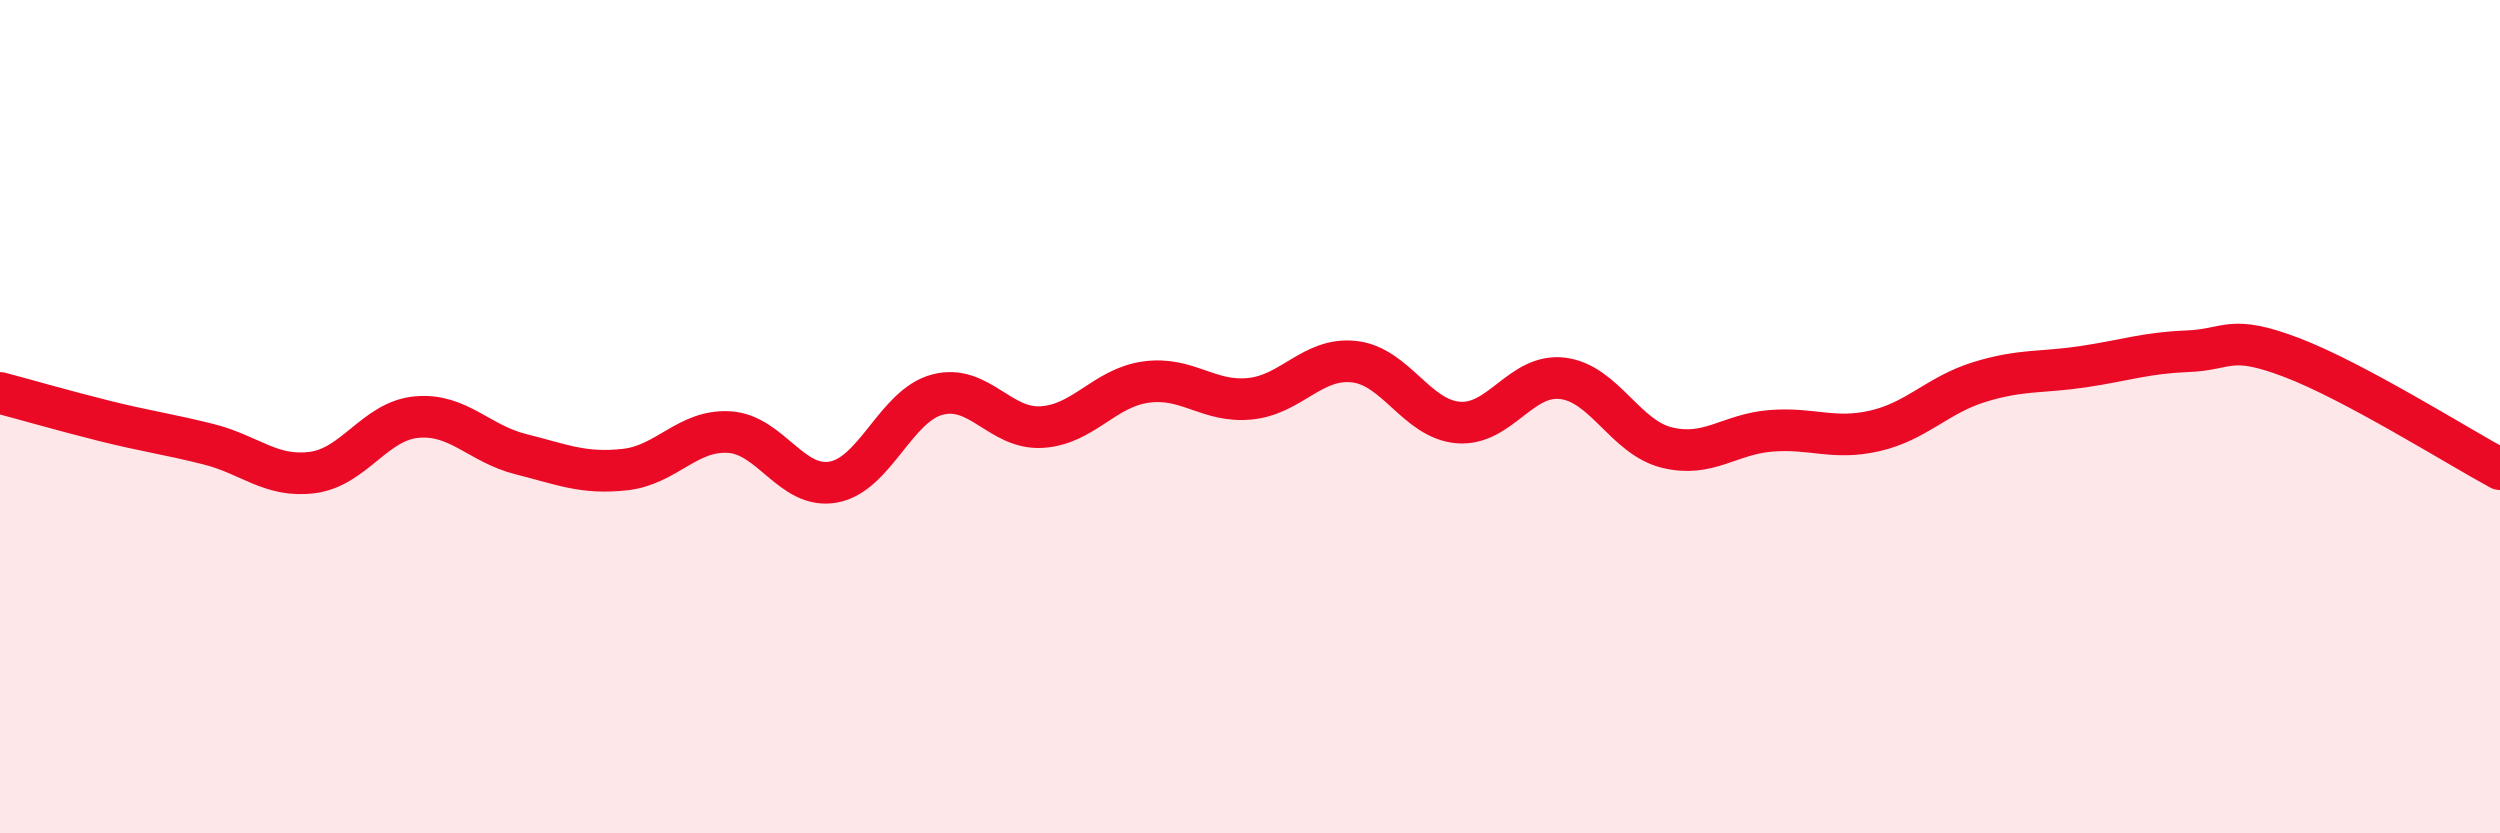
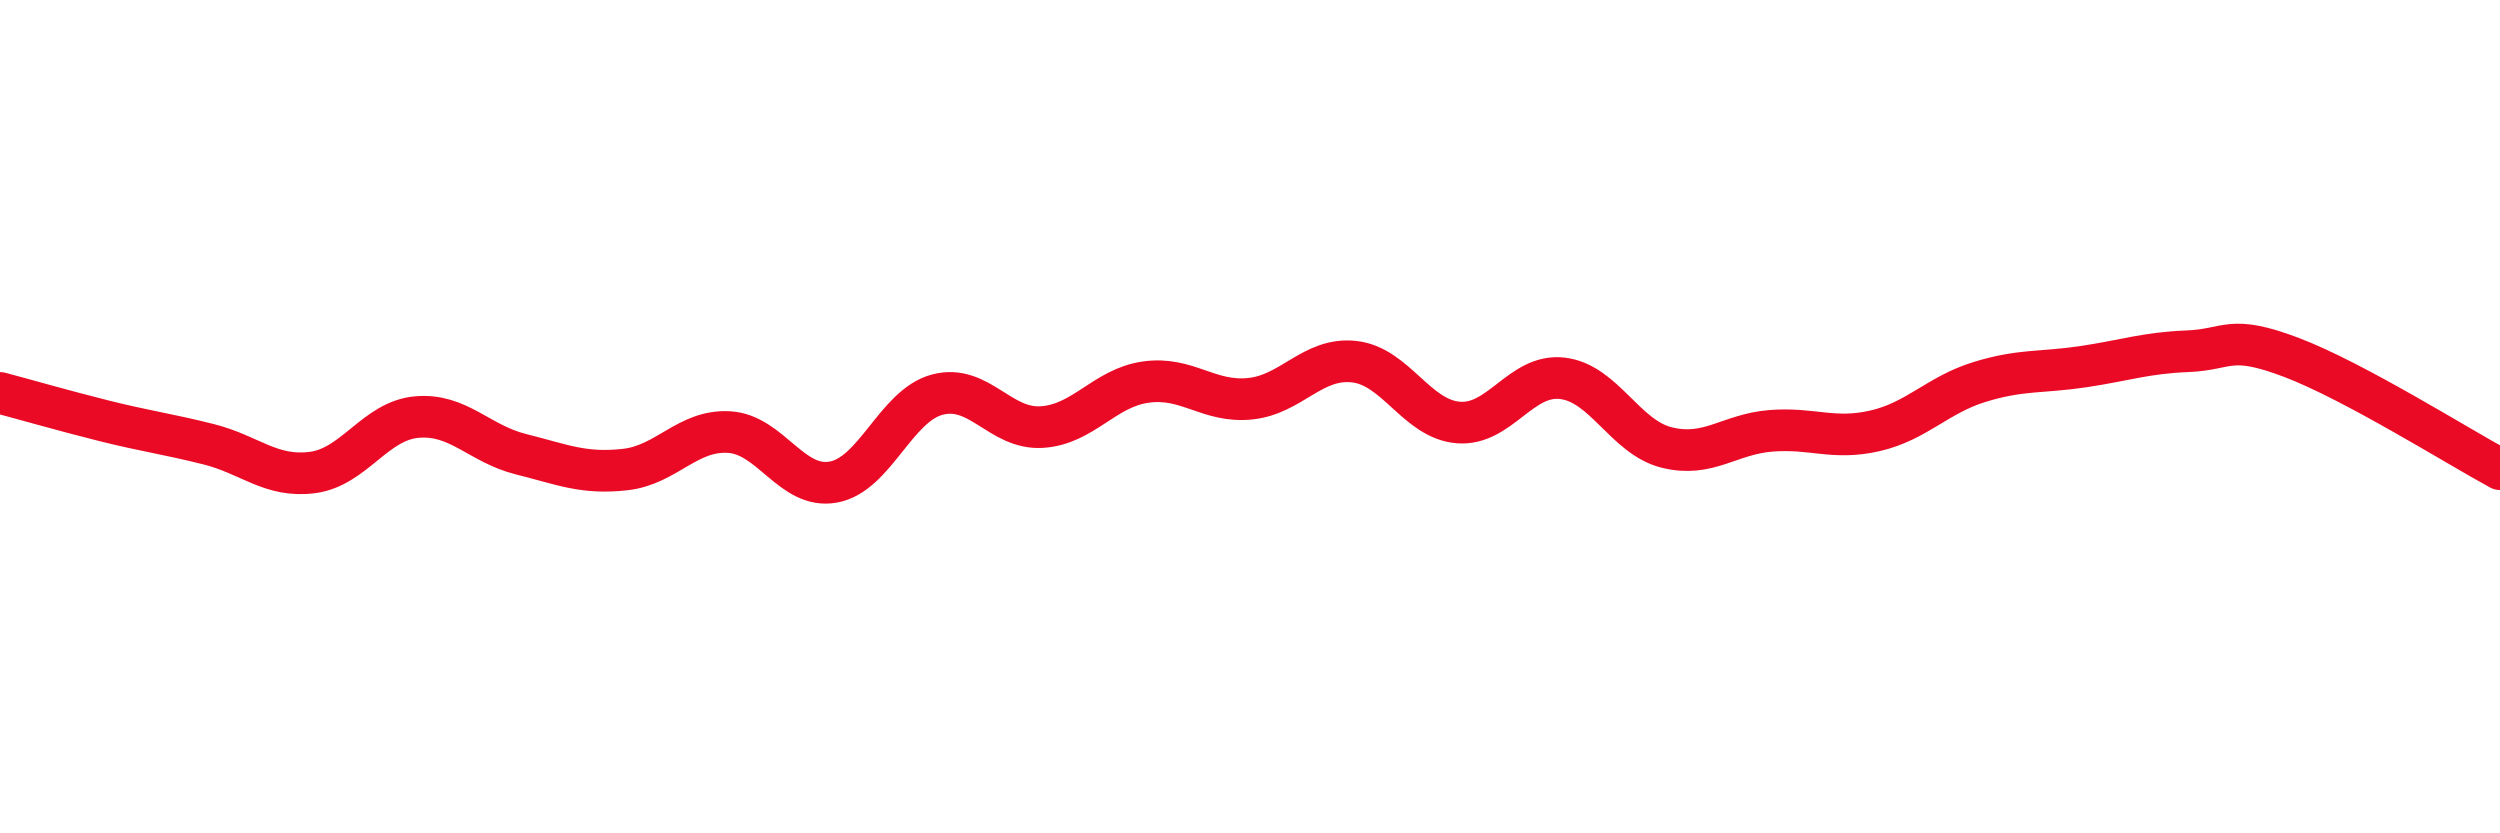
<svg xmlns="http://www.w3.org/2000/svg" width="60" height="20" viewBox="0 0 60 20">
-   <path d="M 0,9.43 C 0.5,9.56 1.5,9.85 2.5,10.1 C 3.5,10.35 4,10.41 5,10.66 C 6,10.91 6.5,11.47 7.5,11.34 C 8.5,11.21 9,10.1 10,10.01 C 11,9.92 11.5,10.65 12.5,10.9 C 13.5,11.15 14,11.38 15,11.27 C 16,11.16 16.5,10.31 17.5,10.37 C 18.5,10.43 19,11.75 20,11.57 C 21,11.39 21.5,9.73 22.5,9.47 C 23.5,9.21 24,10.31 25,10.25 C 26,10.19 26.5,9.31 27.5,9.17 C 28.5,9.03 29,9.67 30,9.57 C 31,9.47 31.5,8.57 32.5,8.68 C 33.5,8.79 34,10.06 35,10.14 C 36,10.22 36.5,8.96 37.5,9.08 C 38.5,9.2 39,10.49 40,10.74 C 41,10.99 41.5,10.42 42.5,10.34 C 43.5,10.26 44,10.57 45,10.34 C 46,10.11 46.5,9.48 47.5,9.17 C 48.5,8.86 49,8.95 50,8.8 C 51,8.65 51.5,8.47 52.5,8.43 C 53.5,8.39 53.5,8.01 55,8.58 C 56.5,9.15 59,10.72 60,11.26L60 20L0 20Z" fill="#EB0A25" opacity="0.1" stroke-linecap="round" stroke-linejoin="round" />
  <path d="M 0,9.43 C 0.5,9.56 1.5,9.85 2.5,10.1 C 3.5,10.35 4,10.41 5,10.66 C 6,10.91 6.5,11.47 7.5,11.34 C 8.5,11.21 9,10.1 10,10.01 C 11,9.92 11.5,10.65 12.5,10.9 C 13.5,11.15 14,11.38 15,11.27 C 16,11.16 16.5,10.31 17.5,10.37 C 18.5,10.43 19,11.75 20,11.57 C 21,11.39 21.5,9.73 22.5,9.47 C 23.5,9.21 24,10.31 25,10.25 C 26,10.19 26.5,9.31 27.5,9.17 C 28.5,9.03 29,9.67 30,9.57 C 31,9.47 31.5,8.57 32.5,8.68 C 33.5,8.79 34,10.06 35,10.14 C 36,10.22 36.5,8.96 37.5,9.08 C 38.5,9.2 39,10.49 40,10.74 C 41,10.99 41.5,10.42 42.5,10.34 C 43.5,10.26 44,10.57 45,10.34 C 46,10.11 46.5,9.48 47.5,9.17 C 48.5,8.86 49,8.95 50,8.8 C 51,8.65 51.5,8.47 52.5,8.43 C 53.5,8.39 53.5,8.01 55,8.58 C 56.5,9.15 59,10.72 60,11.26" stroke="#EB0A25" stroke-width="1" fill="none" stroke-linecap="round" stroke-linejoin="round" />
</svg>